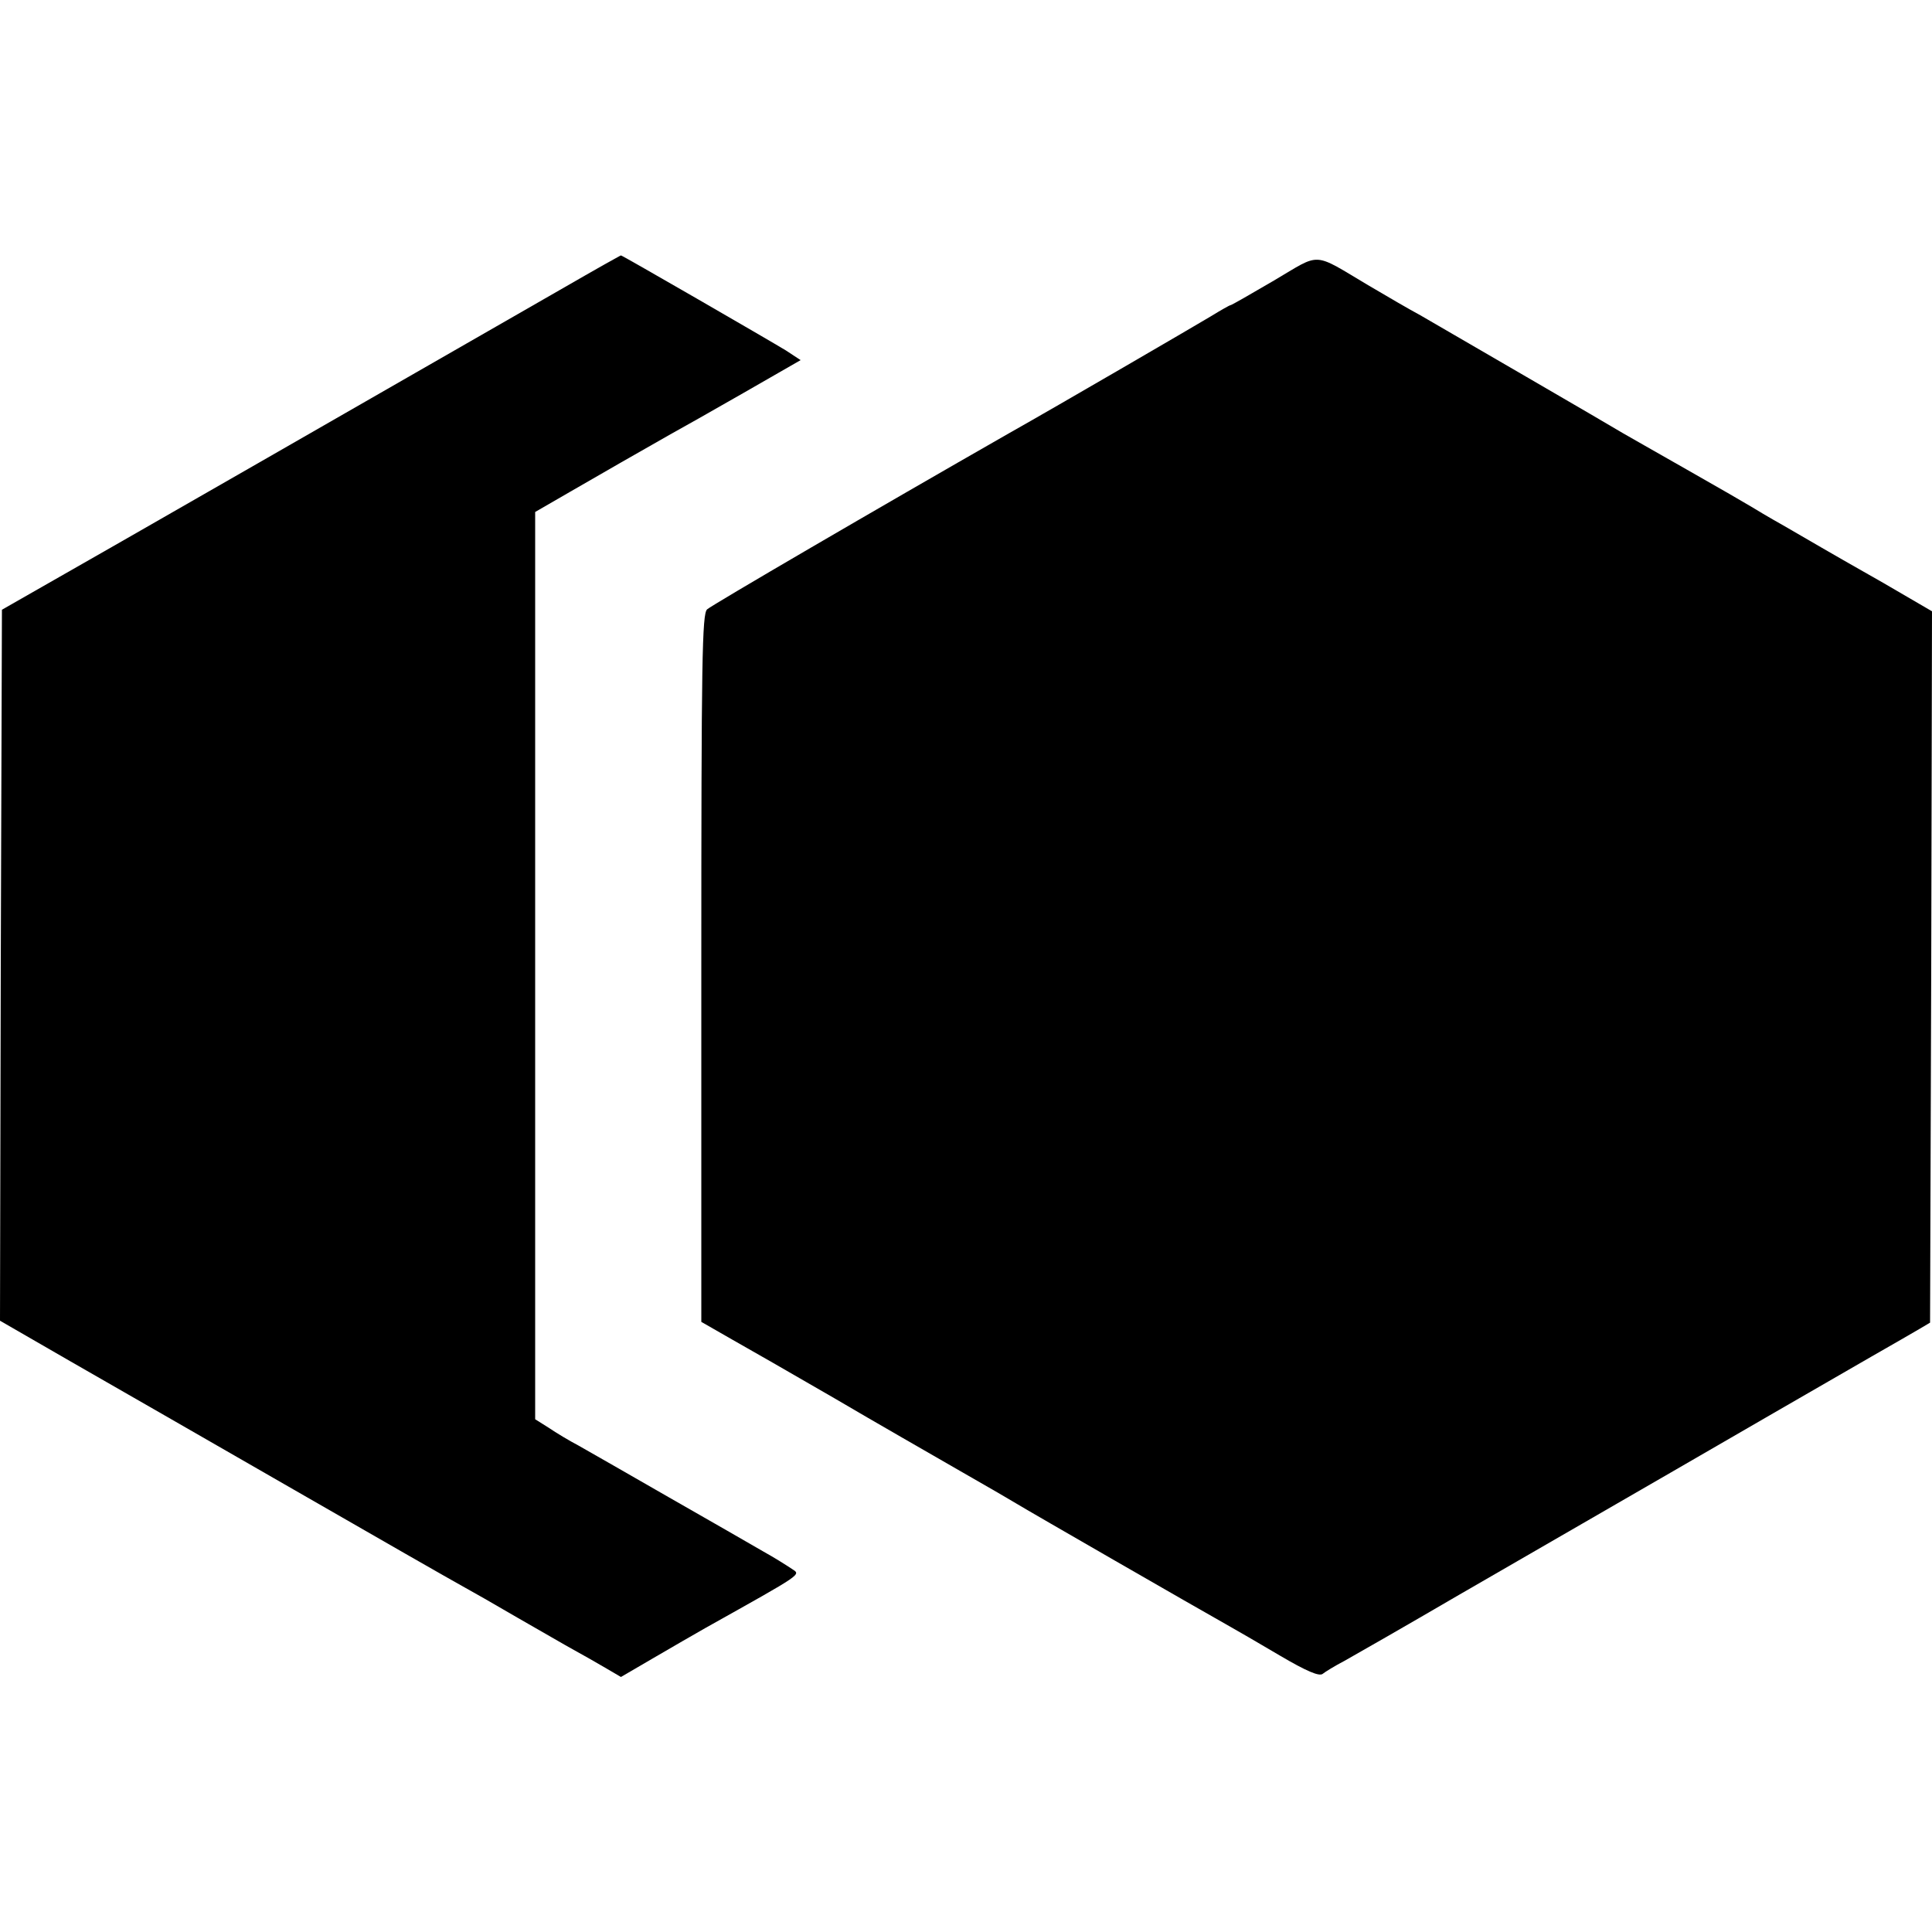
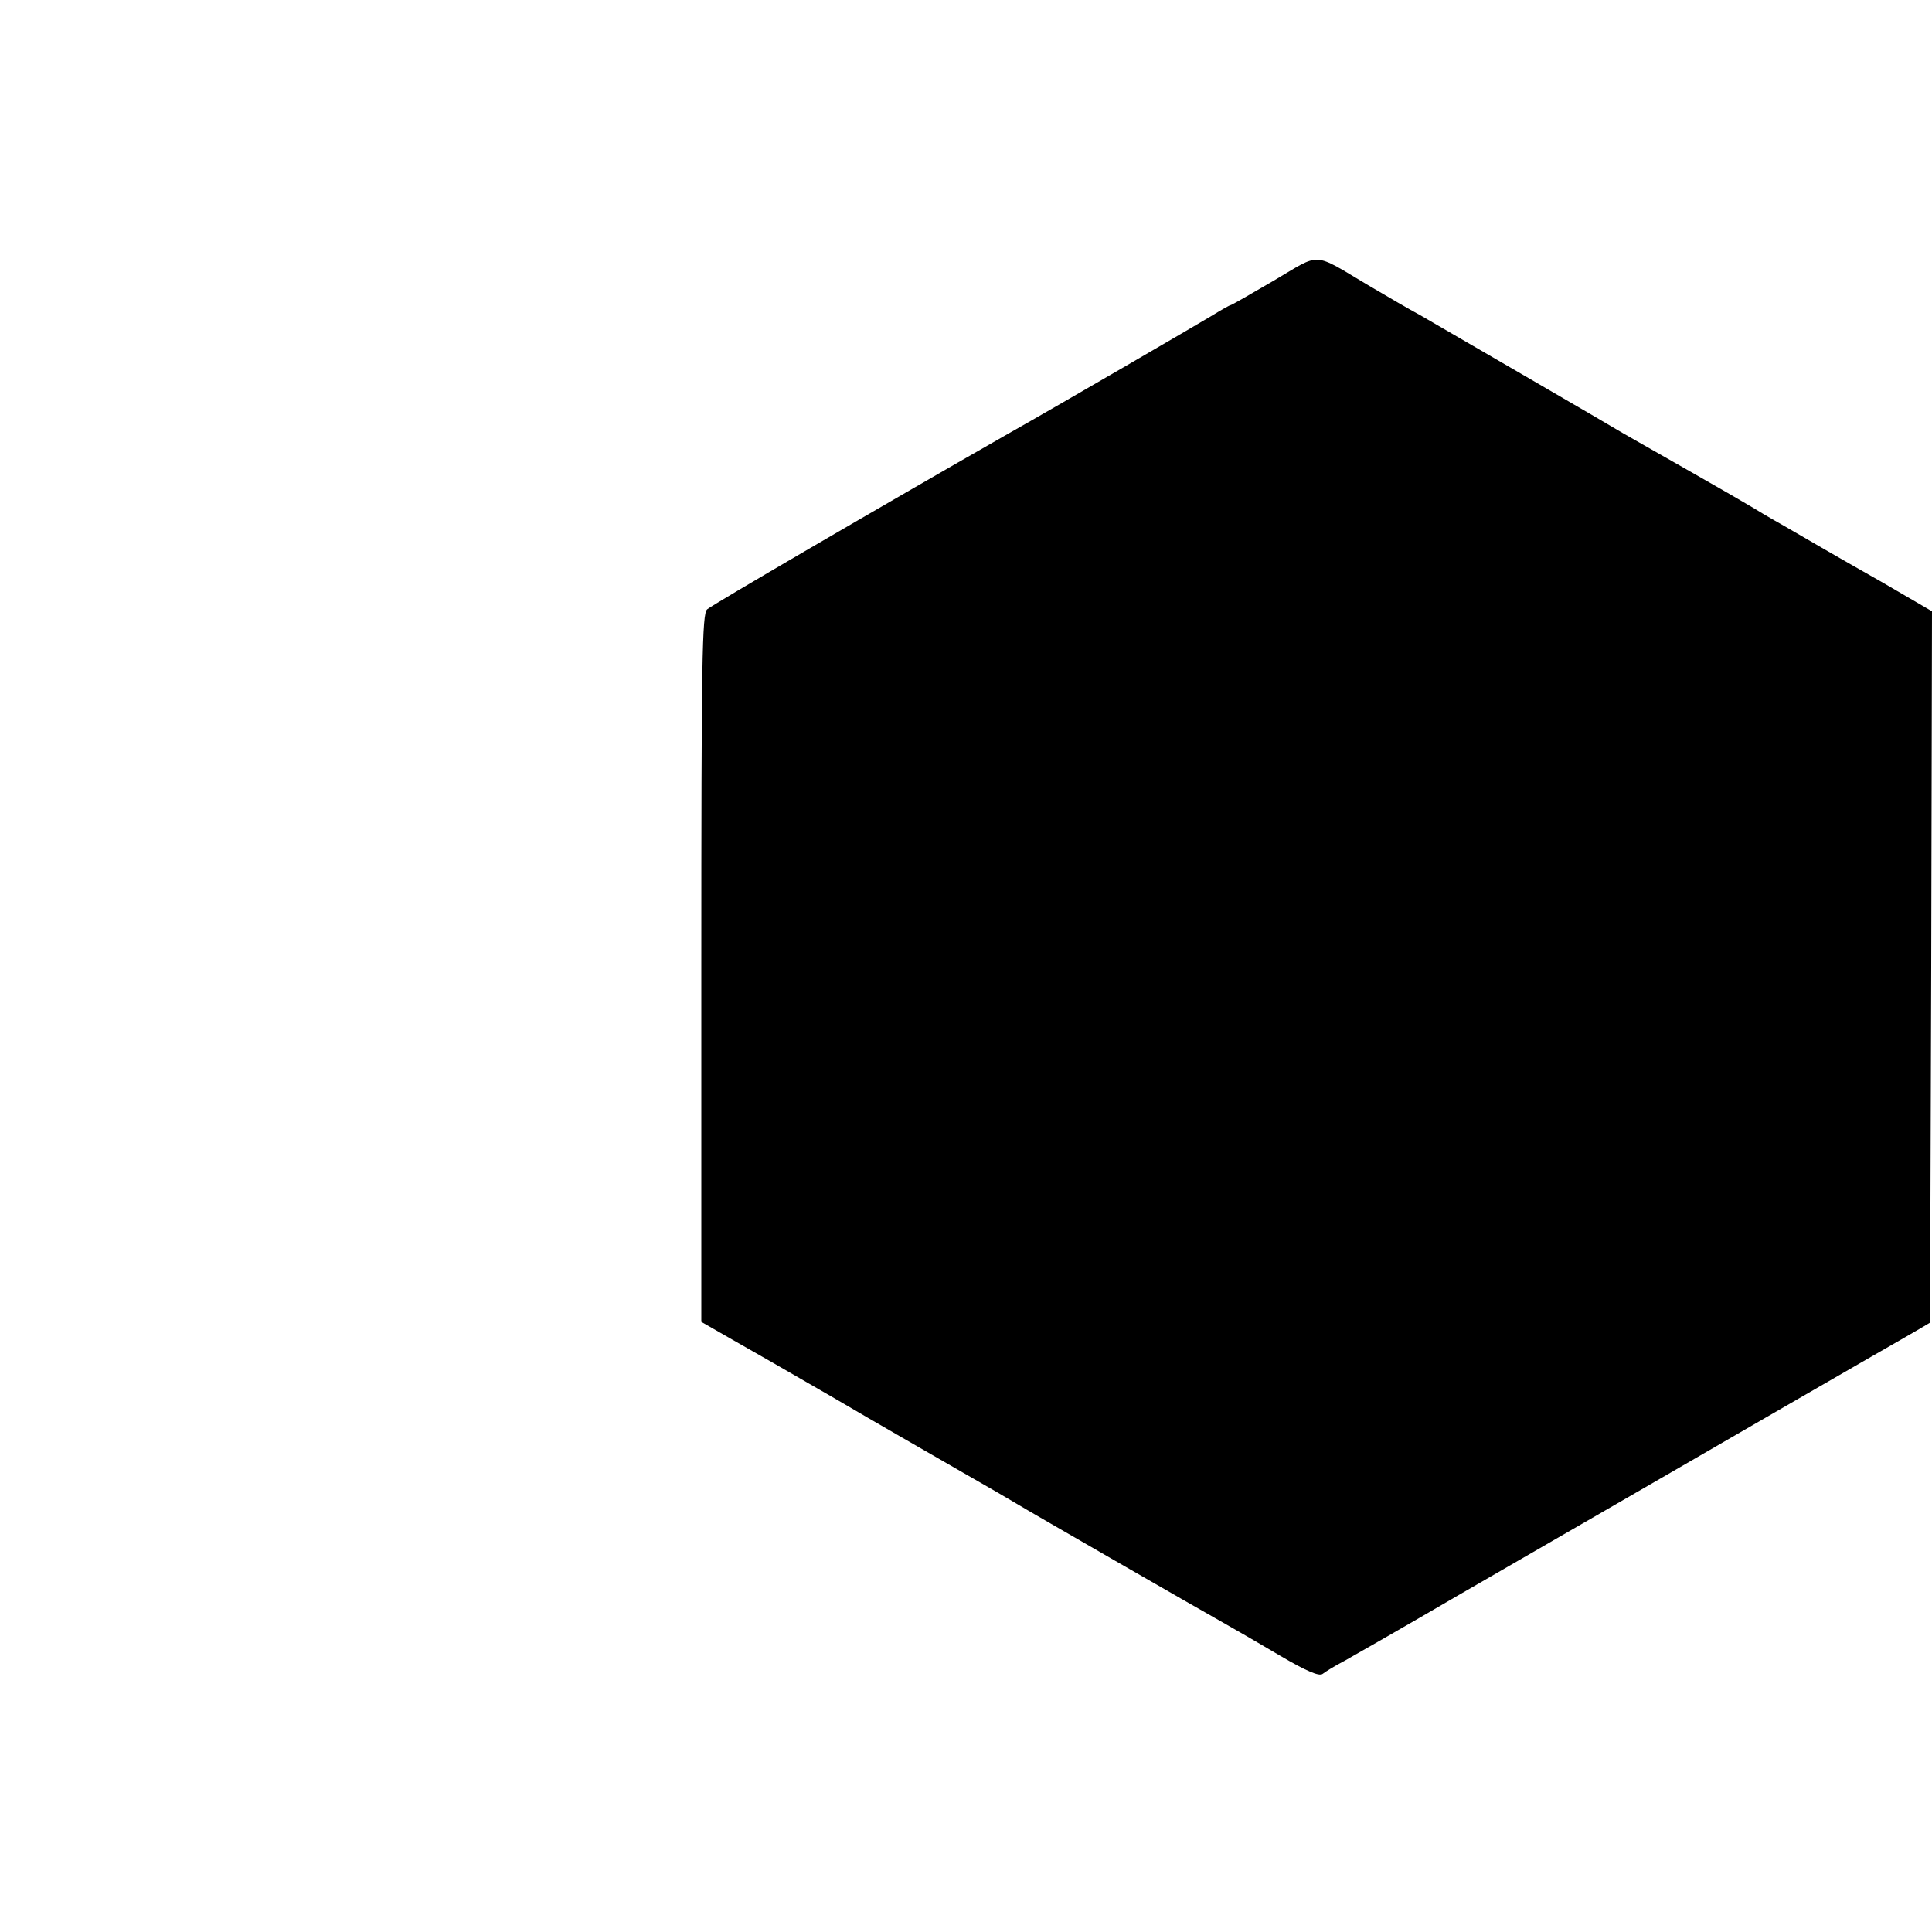
<svg xmlns="http://www.w3.org/2000/svg" version="1.0" width="500pt" height="500pt" viewBox="0 0 500 500" preserveAspectRatio="xMidYMid meet">
  <g transform="translate(0,500) scale(0.1,-0.1)" fill="#000000" stroke="none">
-     <path d="M1565 4316 c-22 -12 -242 -139 -490 -281 -247 -142 -589 -338 -760 -436 l-310 -177 -3 -920 -2 -920 182 -105 c101 -58 361 -207 578 -332 217 -125 413 -237 435 -249 22 -12 87 -49 145 -83 58 -33 123 -71 145 -83 22 -12 59 -33 81 -46 l41 -24 84 49 c46 27 107 62 135 78 257 144 247 137 223 153 -12 8 -45 29 -74 45 -29 17 -139 80 -244 140 -106 61 -211 121 -234 134 -23 12 -58 33 -77 46 l-35 22 0 1174 0 1174 90 52 c88 51 179 103 260 149 22 12 107 60 189 107 l148 85 -38 25 c-46 28 -425 247 -427 246 -1 0 -20 -11 -42 -23z" />
    <path d="M3297 4274 c-60 -35 -110 -64 -113 -64 -2 0 -25 -13 -51 -29 -40 -24 -390 -228 -523 -303 -336 -192 -768 -444 -780 -455 -13 -12 -15 -128 -15 -929 l0 -915 75 -43 c41 -23 163 -93 270 -155 107 -63 254 -147 325 -188 72 -41 137 -79 145 -84 31 -19 474 -274 540 -311 25 -14 89 -51 143 -83 68 -40 101 -54 110 -47 6 5 32 21 57 34 25 14 158 90 295 170 528 305 665 384 815 471 85 49 199 115 253 146 54 31 110 63 125 72 l27 16 3 920 2 921 -127 74 c-71 40 -140 80 -154 88 -14 8 -59 34 -100 58 -41 23 -81 47 -89 52 -8 5 -82 48 -165 95 -82 47 -157 89 -165 94 -24 15 -469 273 -524 305 -28 15 -88 50 -132 76 -150 89 -123 87 -247 14z" />
  </g>
</svg>